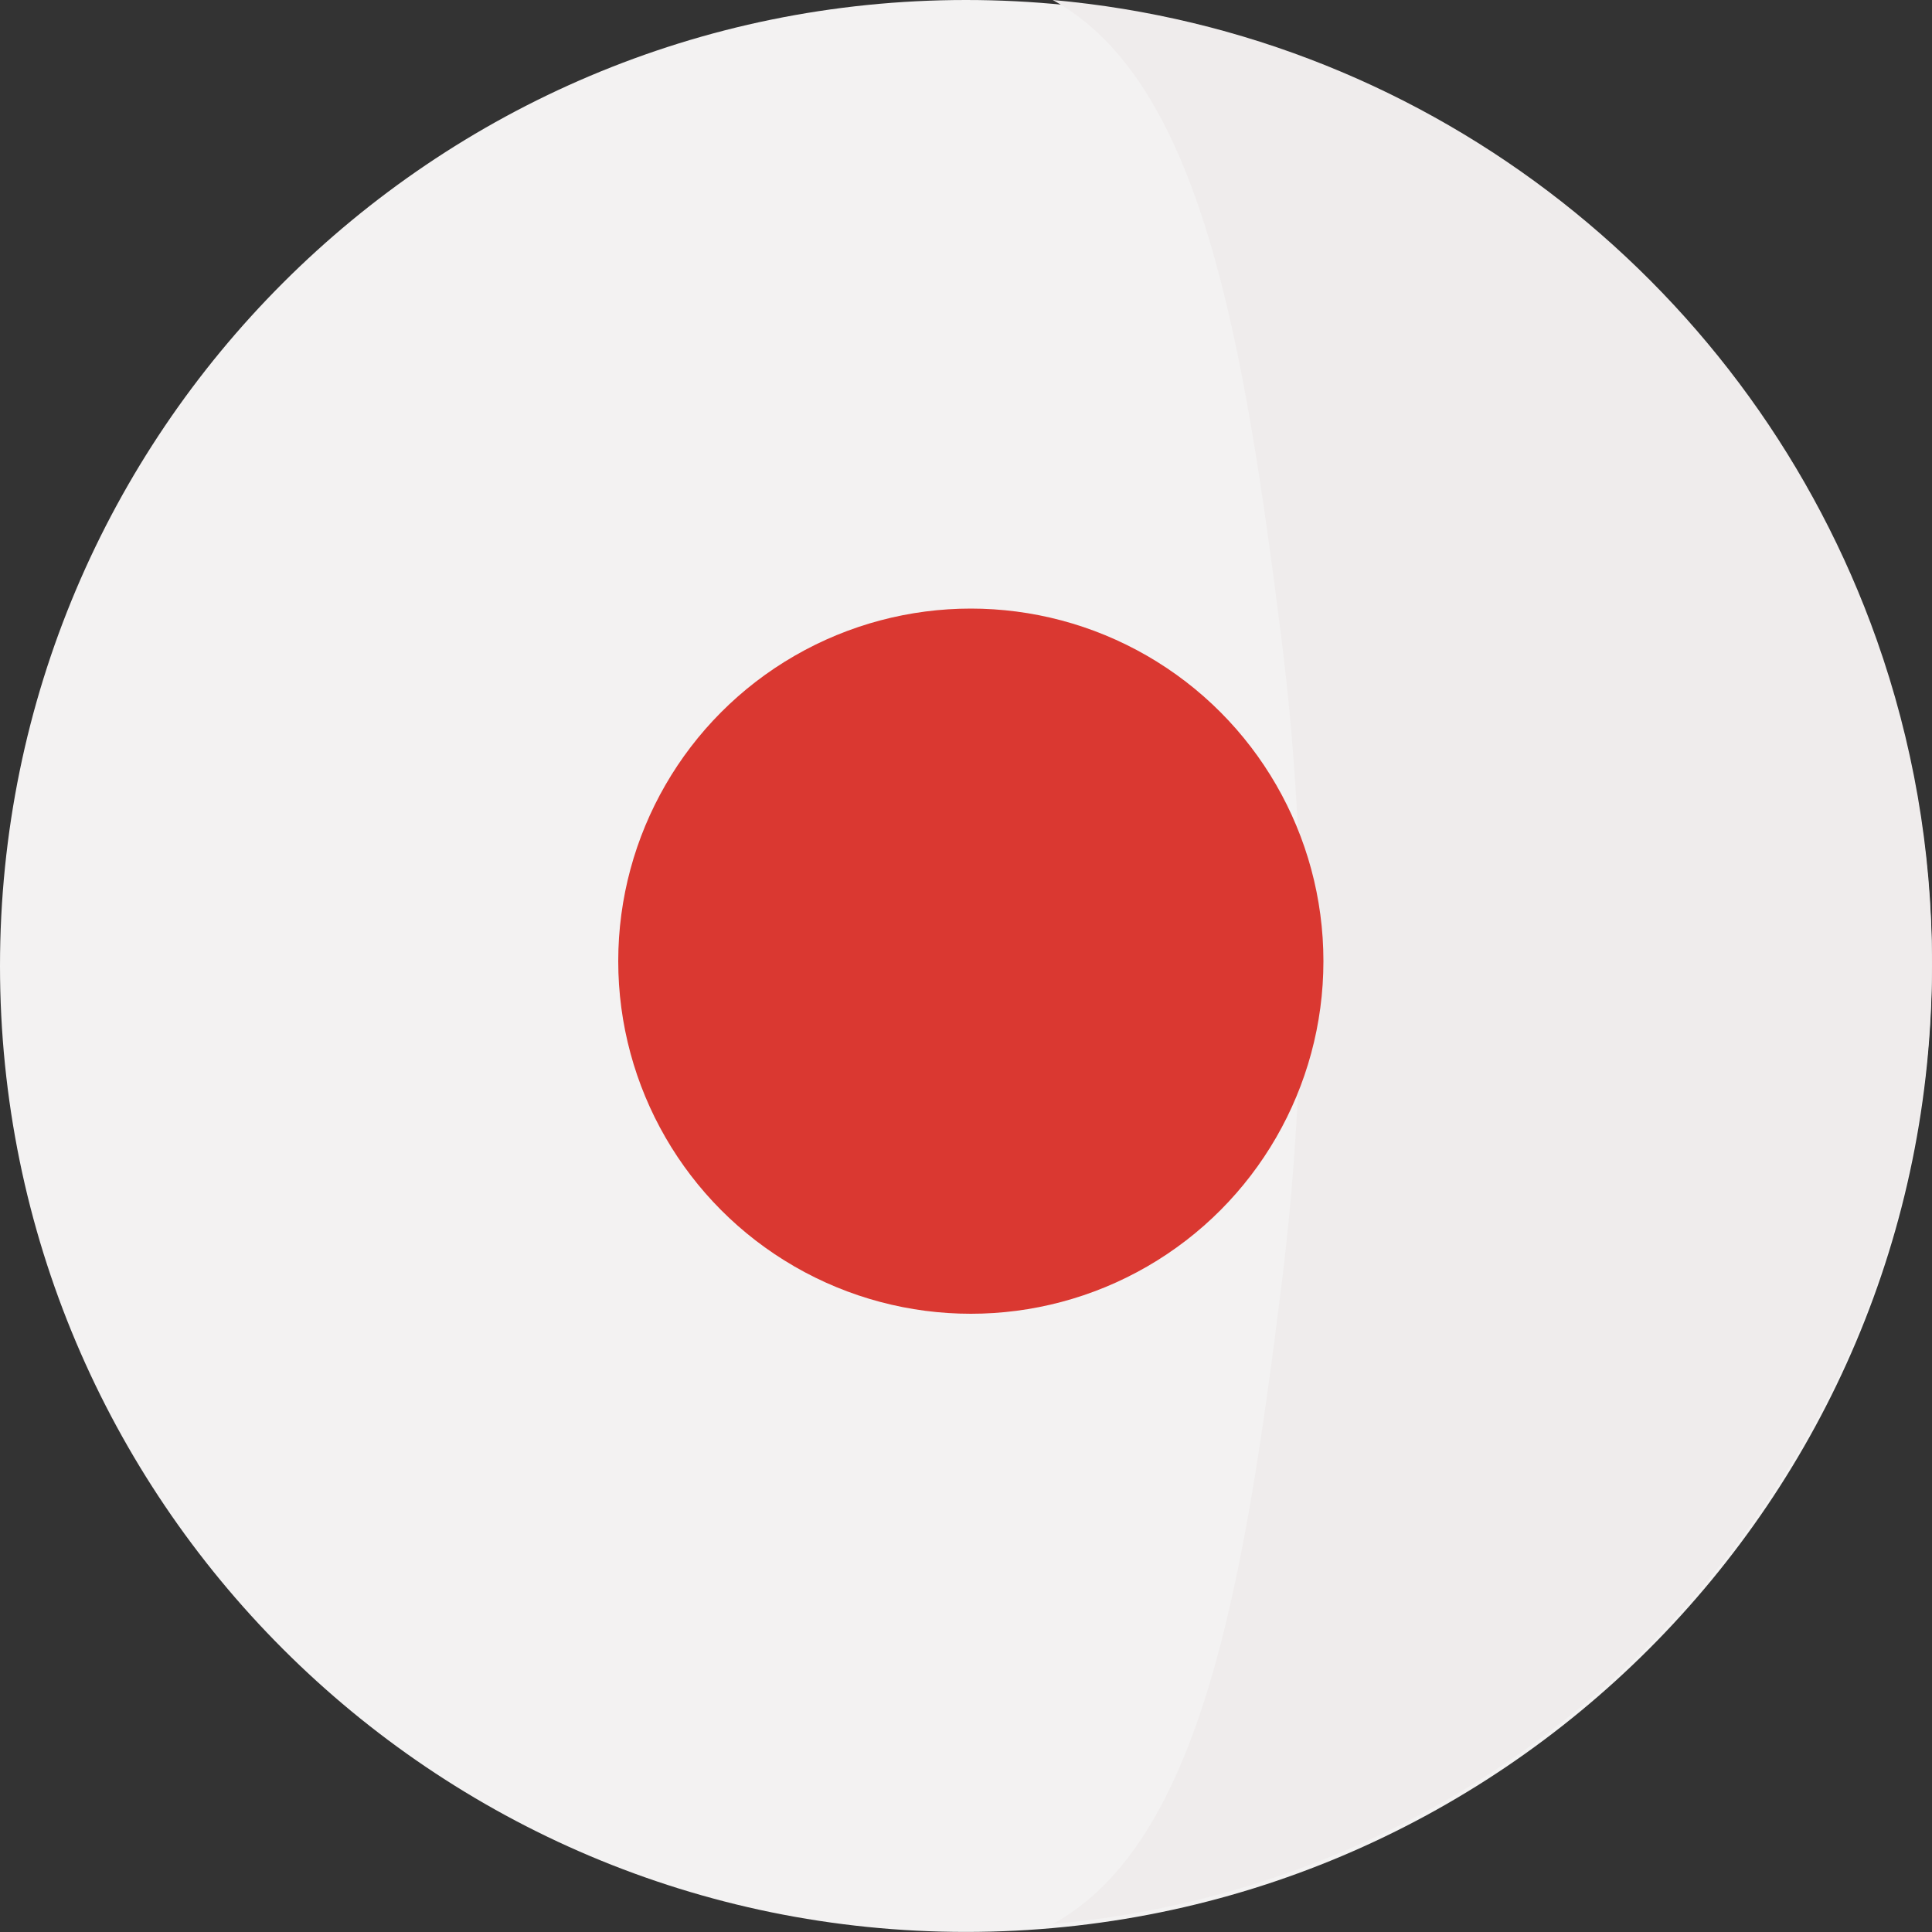
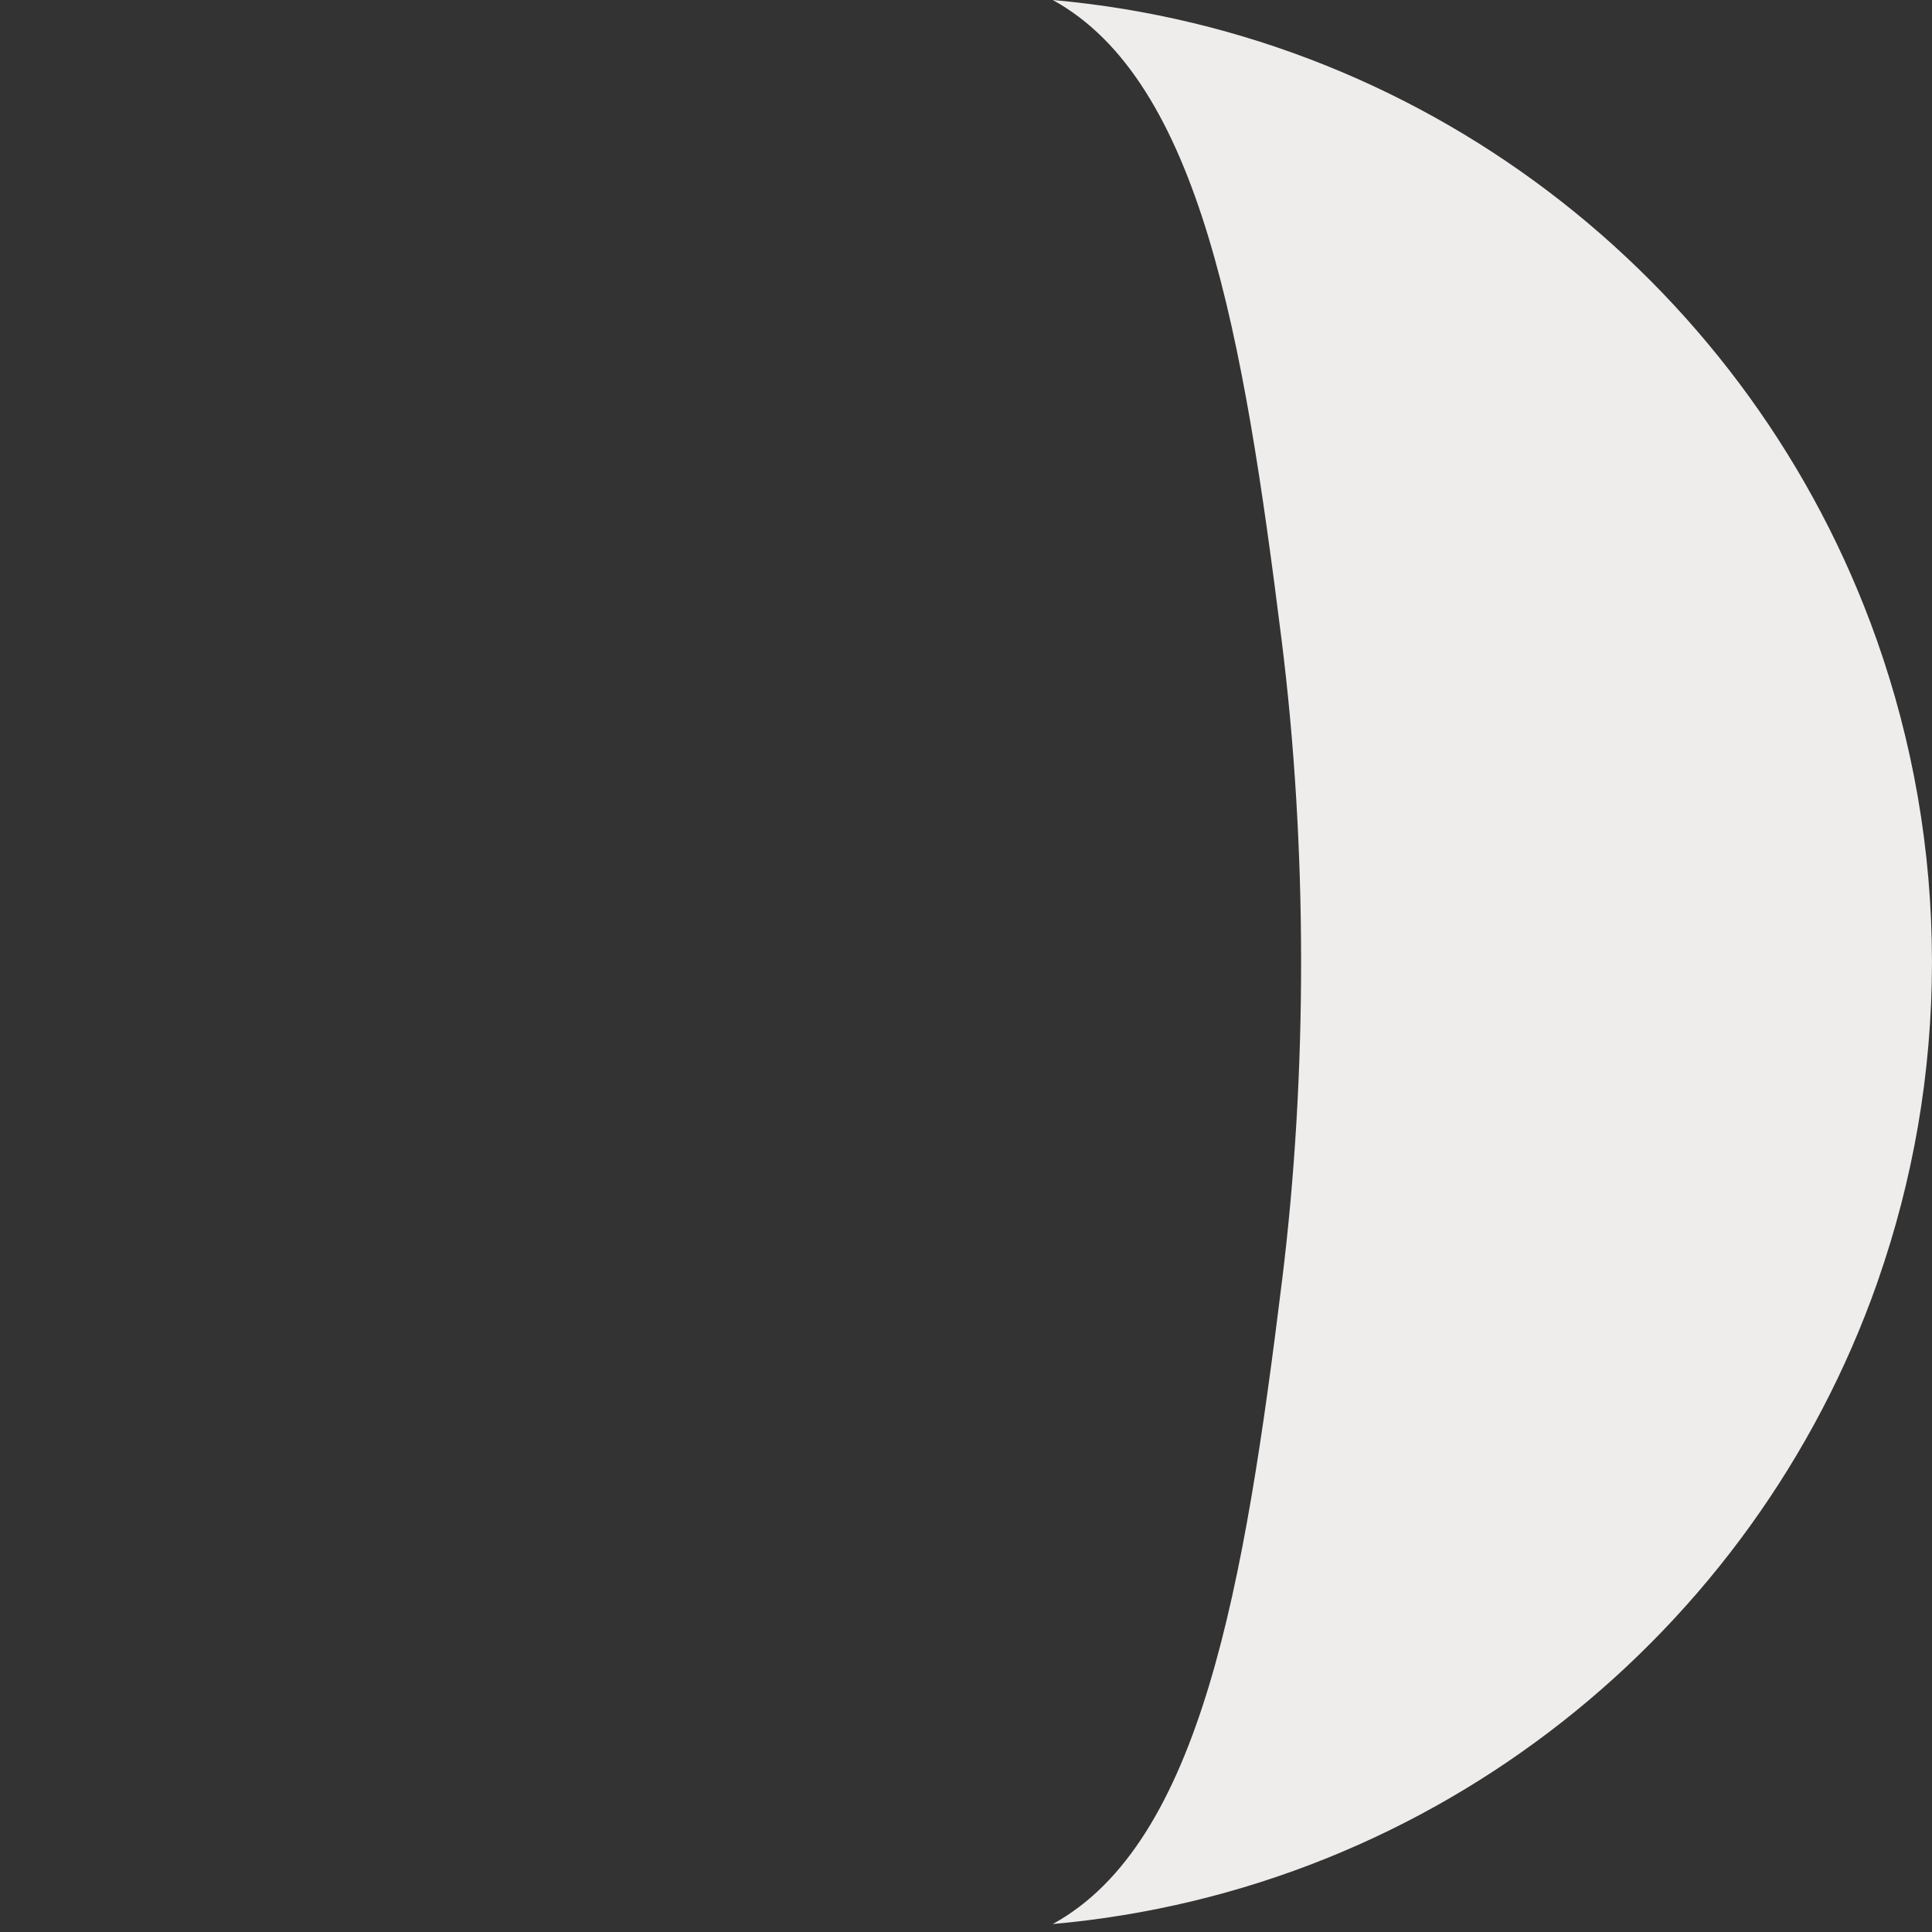
<svg xmlns="http://www.w3.org/2000/svg" width="200" height="200" viewBox="0 0 200 200" fill="none">
  <rect x="0" y="0" width="200" height="200" fill="#333333" stroke="none" />
-   <path d="M99.996 199.992C155.222 199.992 199.992 155.222 199.992 99.996C199.992 44.77 155.222 0 99.996 0C44.77 0 0 44.77 0 99.996C0 155.222 44.77 199.992 99.996 199.992Z" fill="#F3F2F2" />
  <path fill-rule="evenodd" clip-rule="evenodd" d="M132.671 66.248H194.283C194.272 66.216 194.262 66.19 194.251 66.161C181.452 30.074 148.533 3.524 108.979 0C124.285 8.39 128.755 34.974 132.671 66.248ZM194.283 66.249H132.671C135.346 87.61 135.363 111.147 132.722 132.535H132.721C128.839 163.978 124.35 190.75 108.98 199.175C148.605 195.644 181.572 169.002 194.321 132.819C194.334 132.781 194.346 132.742 194.359 132.704C194.378 132.647 194.396 132.591 194.417 132.535H194.416C198.016 122.217 199.997 111.136 199.997 99.591C199.999 87.894 197.971 76.677 194.283 66.249Z" fill="#EFECEC" />
-   <circle cx="100.5" cy="99.5" r="36.5" fill="#DA3831" />
</svg>